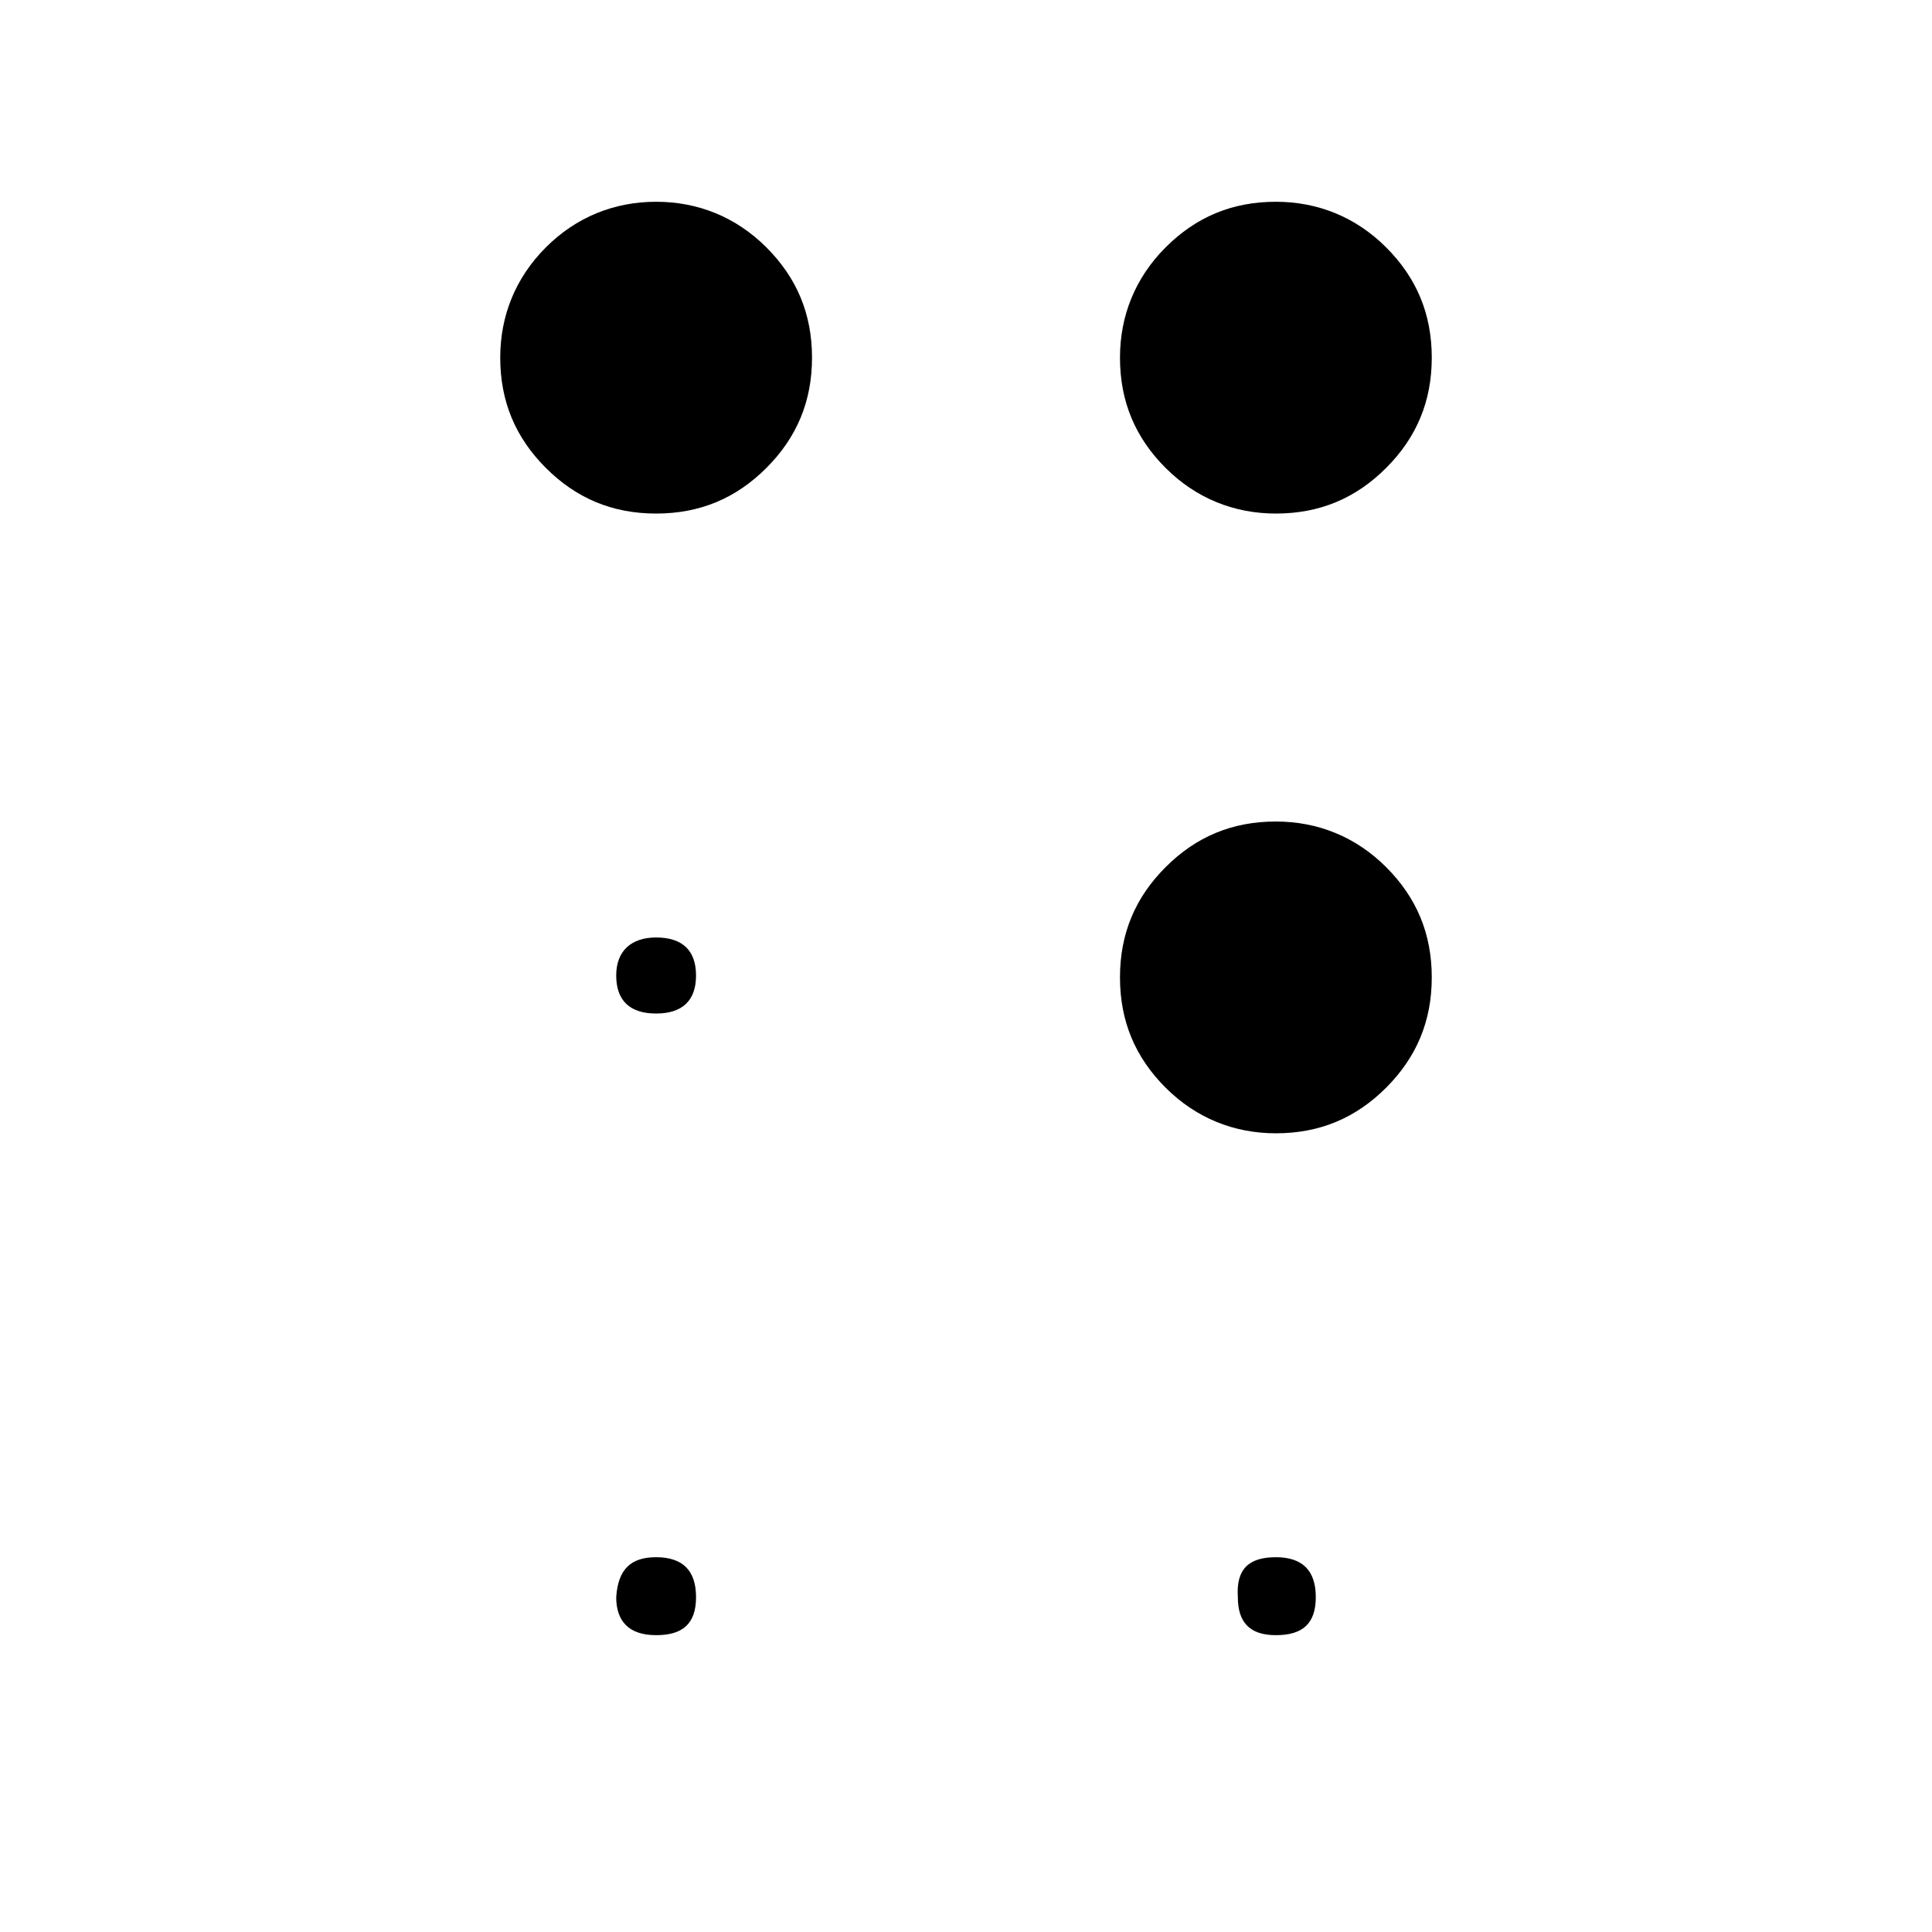
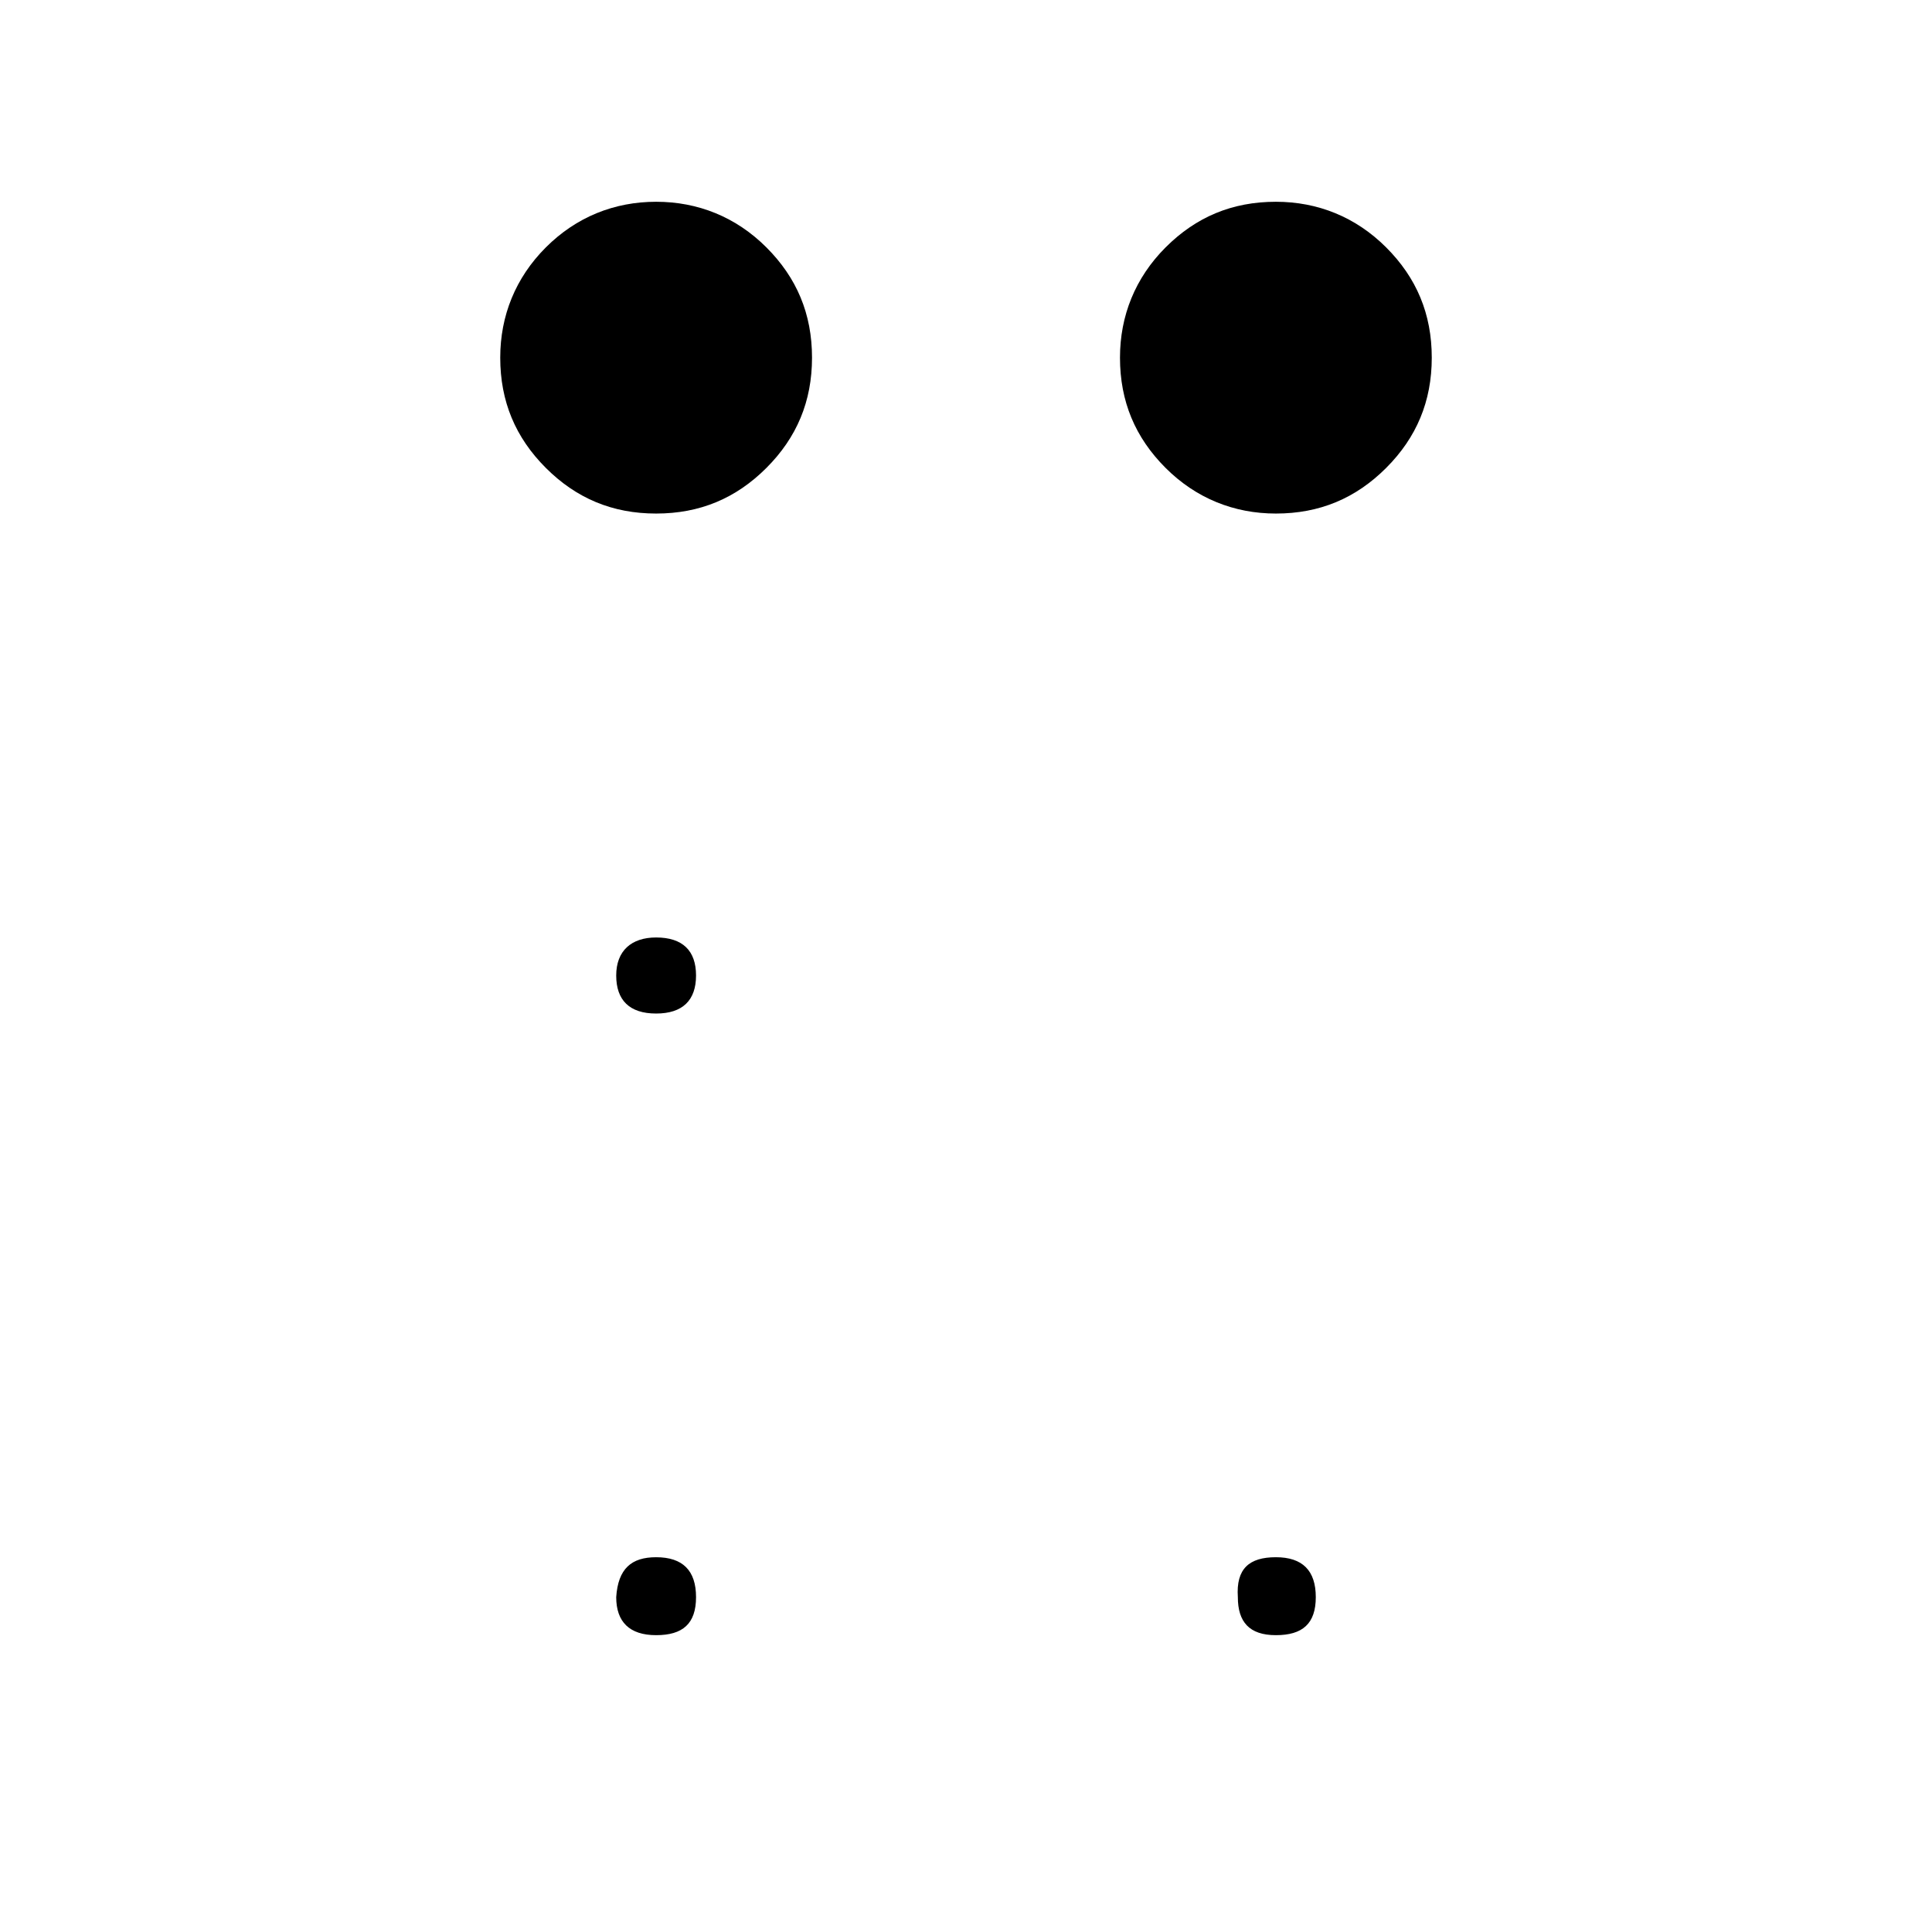
<svg xmlns="http://www.w3.org/2000/svg" fill="#000000" width="800px" height="800px" version="1.1" viewBox="144 144 512 512">
-   <path d="m317.88 197.47c11.082 0 21.16 4.031 29.223 12.09 8.062 8.062 12.09 17.633 12.09 29.223 0 11.586-4.031 21.16-12.09 29.223-8.062 8.062-17.633 12.09-29.223 12.09-11.586 0-21.16-4.031-29.223-12.09-8.062-8.062-12.09-17.633-12.09-29.223 0-11.082 4.031-21.16 12.09-29.223 8.062-8.062 18.137-12.09 29.223-12.09zm0 194.97c7.055 0 10.578 3.527 10.578 10.078s-3.527 10.078-10.578 10.078c-7.055 0-10.578-3.527-10.578-10.078-0.004-6.551 4.027-10.078 10.578-10.078zm0 164.24c7.055 0 10.578 3.527 10.578 10.578 0 7.055-3.527 10.078-10.578 10.078-7.055 0-10.578-3.527-10.578-10.078 0.5-7.555 4.027-10.578 10.578-10.578zm164.24-359.21c11.082 0 21.16 4.031 29.223 12.09 8.062 8.062 12.09 17.633 12.09 29.223 0 11.586-4.031 21.16-12.09 29.223-8.062 8.062-17.633 12.09-29.223 12.09-11.082 0-21.16-4.031-29.223-12.09-8.062-8.062-12.09-17.633-12.09-29.223 0-11.082 4.031-21.16 12.09-29.223 8.062-8.062 17.633-12.09 29.223-12.09zm0 164.24c11.082 0 21.16 4.031 29.223 12.09 8.062 8.062 12.09 17.633 12.09 29.223 0 11.586-4.031 21.16-12.09 29.223-8.062 8.062-17.633 12.09-29.223 12.09-11.082 0-21.16-4.031-29.223-12.09-8.062-8.062-12.09-17.633-12.09-29.223 0-11.586 4.031-21.16 12.09-29.223 8.062-8.062 17.633-12.09 29.223-12.09zm0 194.97c7.055 0 10.578 3.527 10.578 10.578 0 7.055-3.527 10.078-10.578 10.078-7.055 0-10.078-3.527-10.078-10.078-0.504-7.555 3.023-10.578 10.078-10.578z" />
+   <path d="m317.88 197.47c11.082 0 21.16 4.031 29.223 12.09 8.062 8.062 12.09 17.633 12.09 29.223 0 11.586-4.031 21.16-12.09 29.223-8.062 8.062-17.633 12.09-29.223 12.09-11.586 0-21.16-4.031-29.223-12.09-8.062-8.062-12.09-17.633-12.09-29.223 0-11.082 4.031-21.16 12.09-29.223 8.062-8.062 18.137-12.09 29.223-12.09zm0 194.97c7.055 0 10.578 3.527 10.578 10.078s-3.527 10.078-10.578 10.078c-7.055 0-10.578-3.527-10.578-10.078-0.004-6.551 4.027-10.078 10.578-10.078zm0 164.24c7.055 0 10.578 3.527 10.578 10.578 0 7.055-3.527 10.078-10.578 10.078-7.055 0-10.578-3.527-10.578-10.078 0.5-7.555 4.027-10.578 10.578-10.578zm164.24-359.21c11.082 0 21.16 4.031 29.223 12.09 8.062 8.062 12.09 17.633 12.09 29.223 0 11.586-4.031 21.16-12.09 29.223-8.062 8.062-17.633 12.09-29.223 12.09-11.082 0-21.16-4.031-29.223-12.09-8.062-8.062-12.09-17.633-12.09-29.223 0-11.082 4.031-21.16 12.09-29.223 8.062-8.062 17.633-12.09 29.223-12.09zm0 164.24zm0 194.97c7.055 0 10.578 3.527 10.578 10.578 0 7.055-3.527 10.078-10.578 10.078-7.055 0-10.078-3.527-10.078-10.078-0.504-7.555 3.023-10.578 10.078-10.578z" />
</svg>